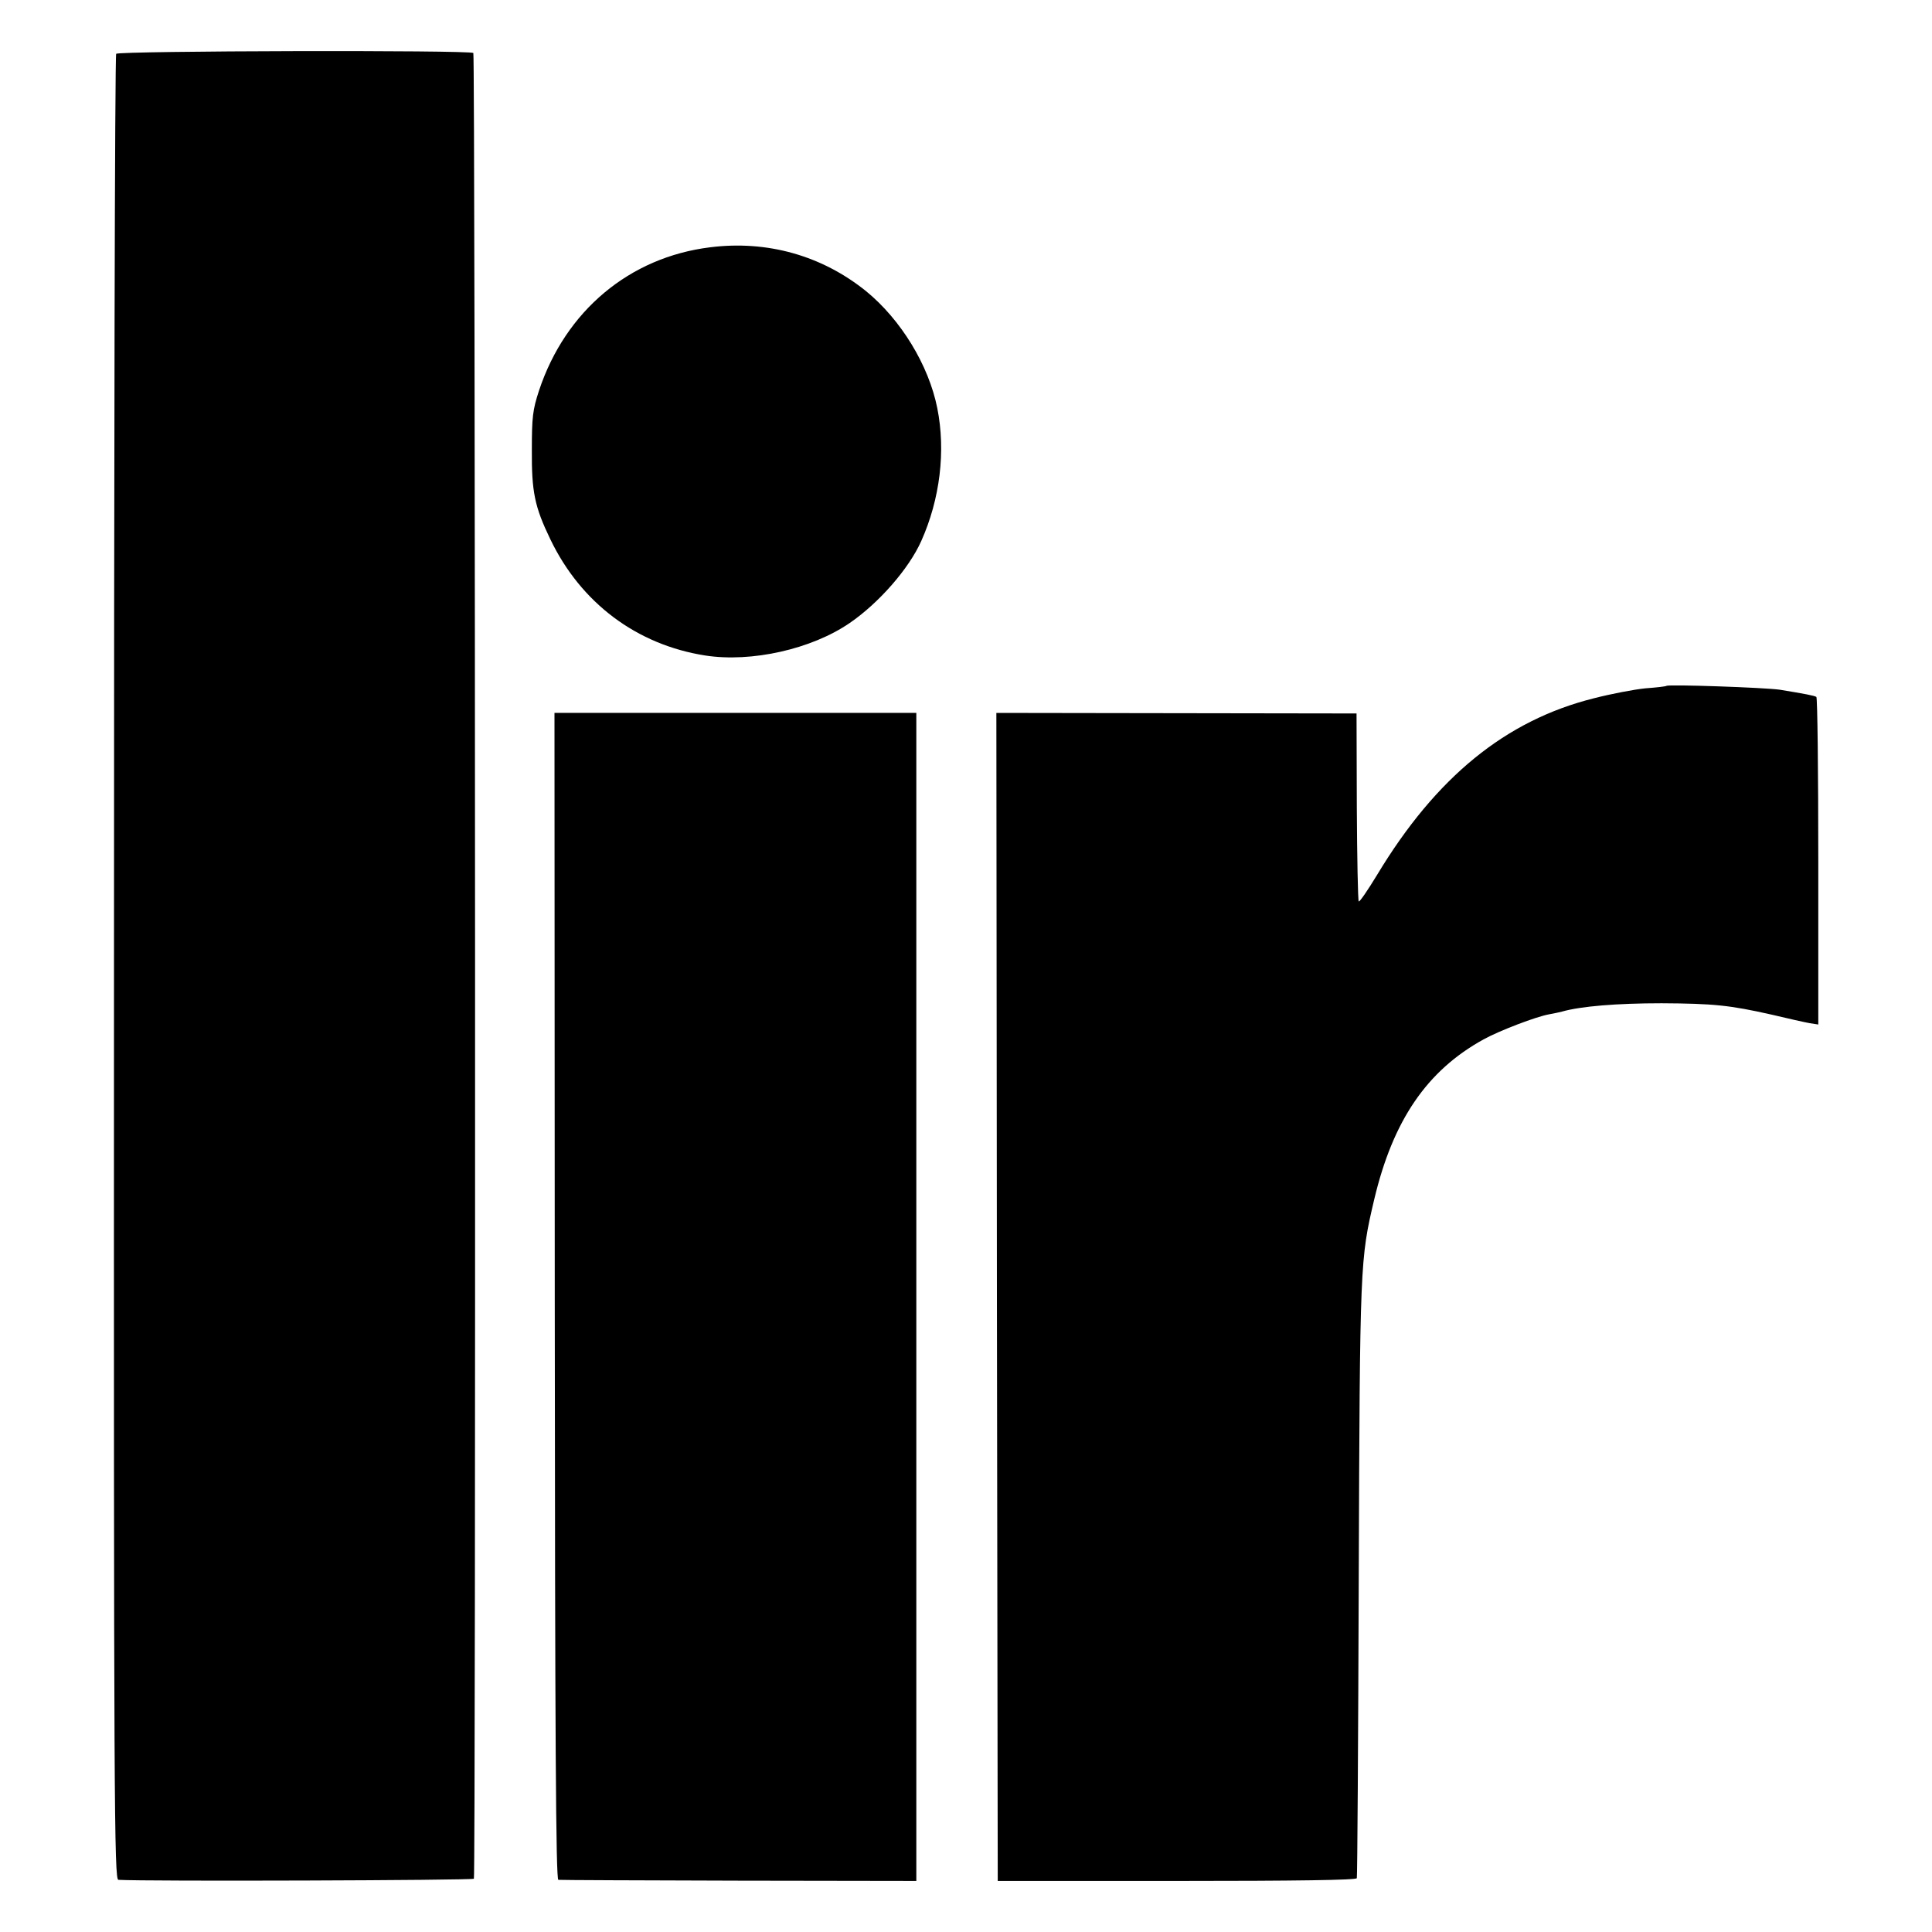
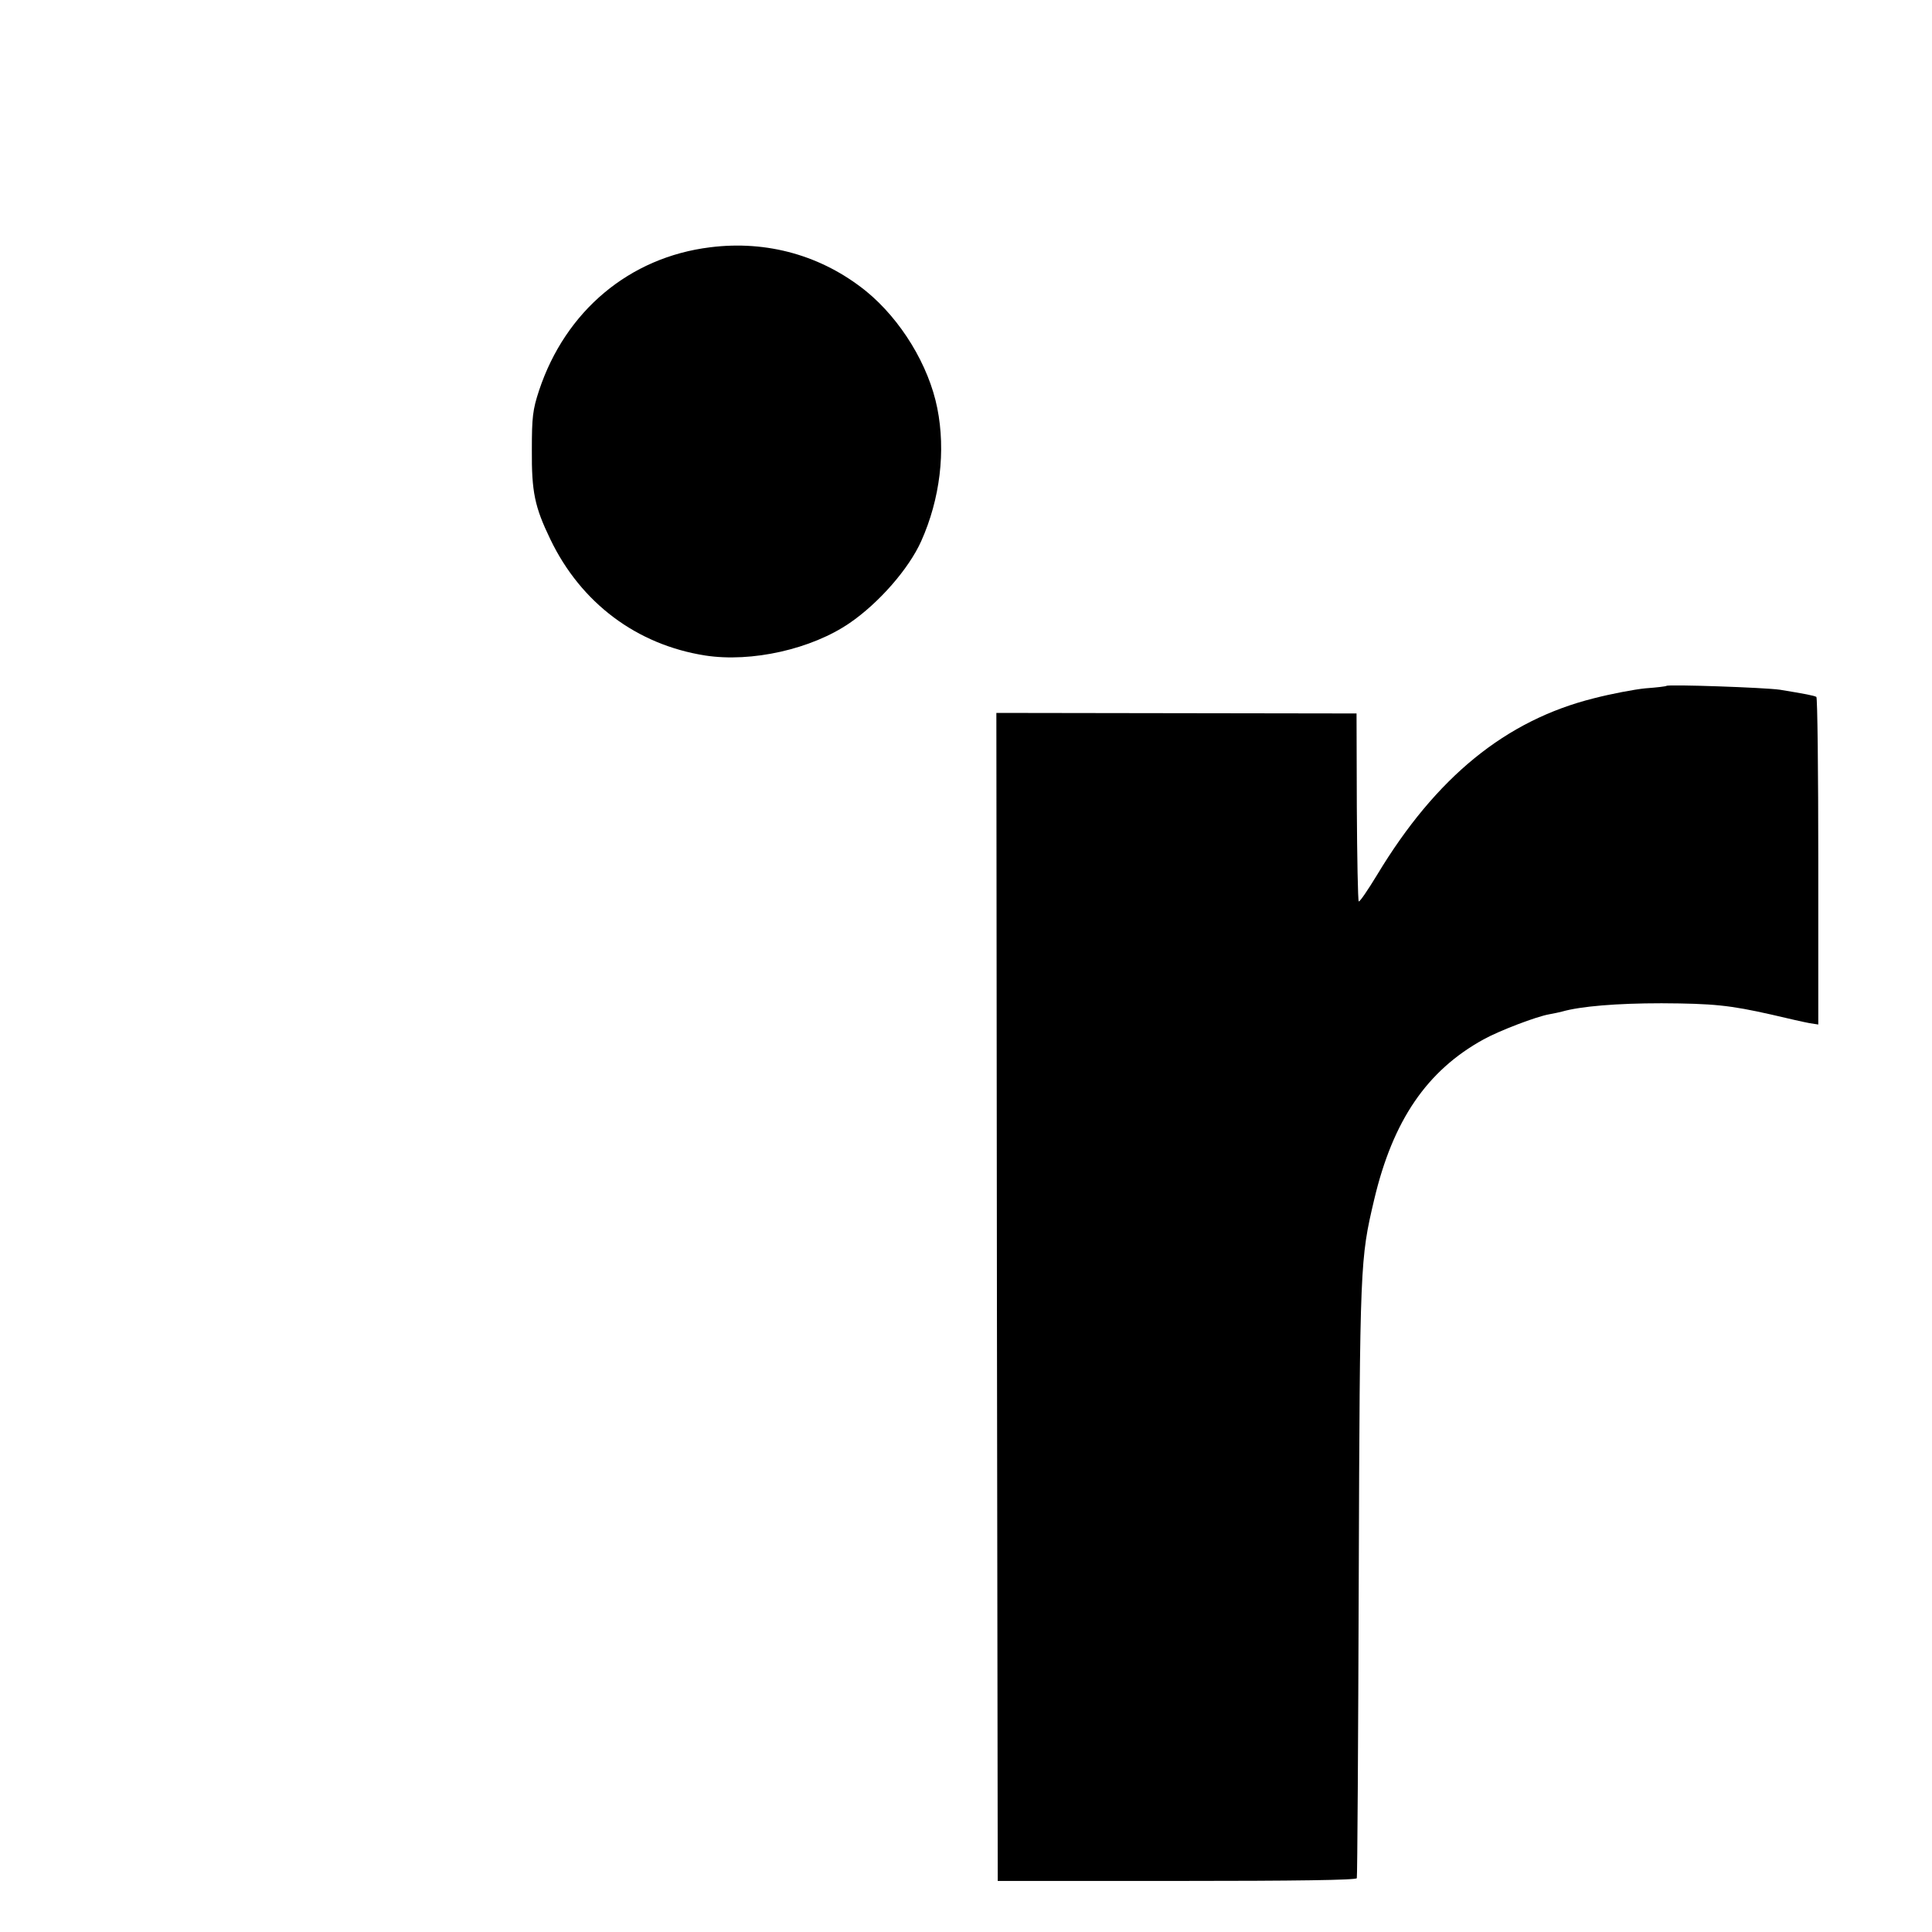
<svg xmlns="http://www.w3.org/2000/svg" version="1.0" width="700pt" height="700pt" viewBox="0 0 700 700" preserveAspectRatio="xMidYMid meet">
  <g transform="translate(0,700) scale(0.1,-0.1)" fill="#000000" stroke="none">
-     <path d="M421 6805 c-5 -5 -8 -1496 -8 -3312 -1 -3046 1 -3303 16 -3304 97 -6 1284 -2 1288 4 7 11 5 6608 -2 6615 -10 11 -1286 8 -1294 -3z" />
    <path d="M2573 6104 c-292 -36 -524 -230 -620 -519 -23 -70 -26 -97 -26 -215 -1 -152 10 -206 67 -324 111 -231 313 -382 561 -421 168 -26 386 23 524 118 105 72 214 196 259 297 68 152 89 326 58 481 -31 156 -132 321 -258 424 -160 129 -358 185 -565 159z" />
    <path d="M6038 4515 c-2 -2 -36 -6 -77 -9 -40 -4 -124 -20 -186 -36 -320 -80 -572 -286 -785 -639 -34 -56 -64 -100 -67 -97 -3 3 -6 157 -7 343 l-1 338 -653 1 -652 1 2 -2116 3 -2116 649 0 c427 0 650 3 652 10 2 5 5 494 7 1085 4 1149 5 1157 56 1374 68 287 191 467 396 580 58 32 192 83 238 91 18 3 39 8 47 10 67 19 197 30 360 30 188 -1 247 -7 398 -41 59 -14 121 -28 138 -31 l32 -5 0 591 c0 325 -3 593 -7 596 -9 5 -41 11 -132 26 -55 8 -404 20 -411 14z" />
-     <path d="M2010 2304 c1 -1608 4 -2114 13 -2115 7 -1 301 -2 654 -3 l643 -1 0 2116 0 2116 -655 0 -656 0 1 -2113z" />
  </g>
</svg>